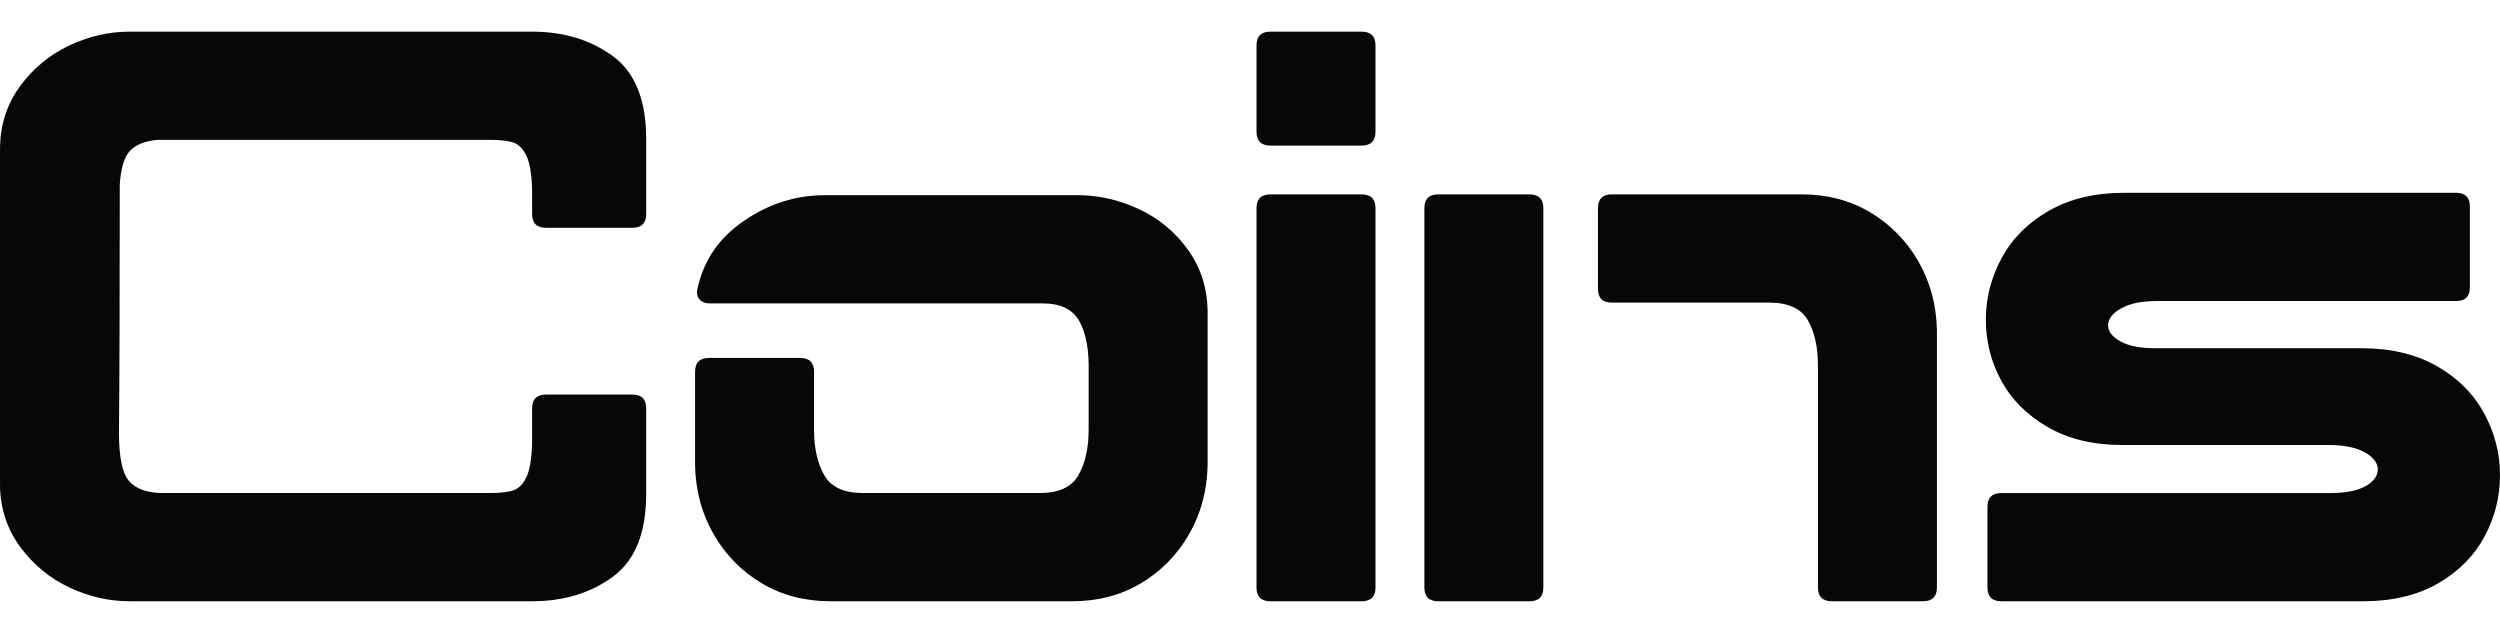
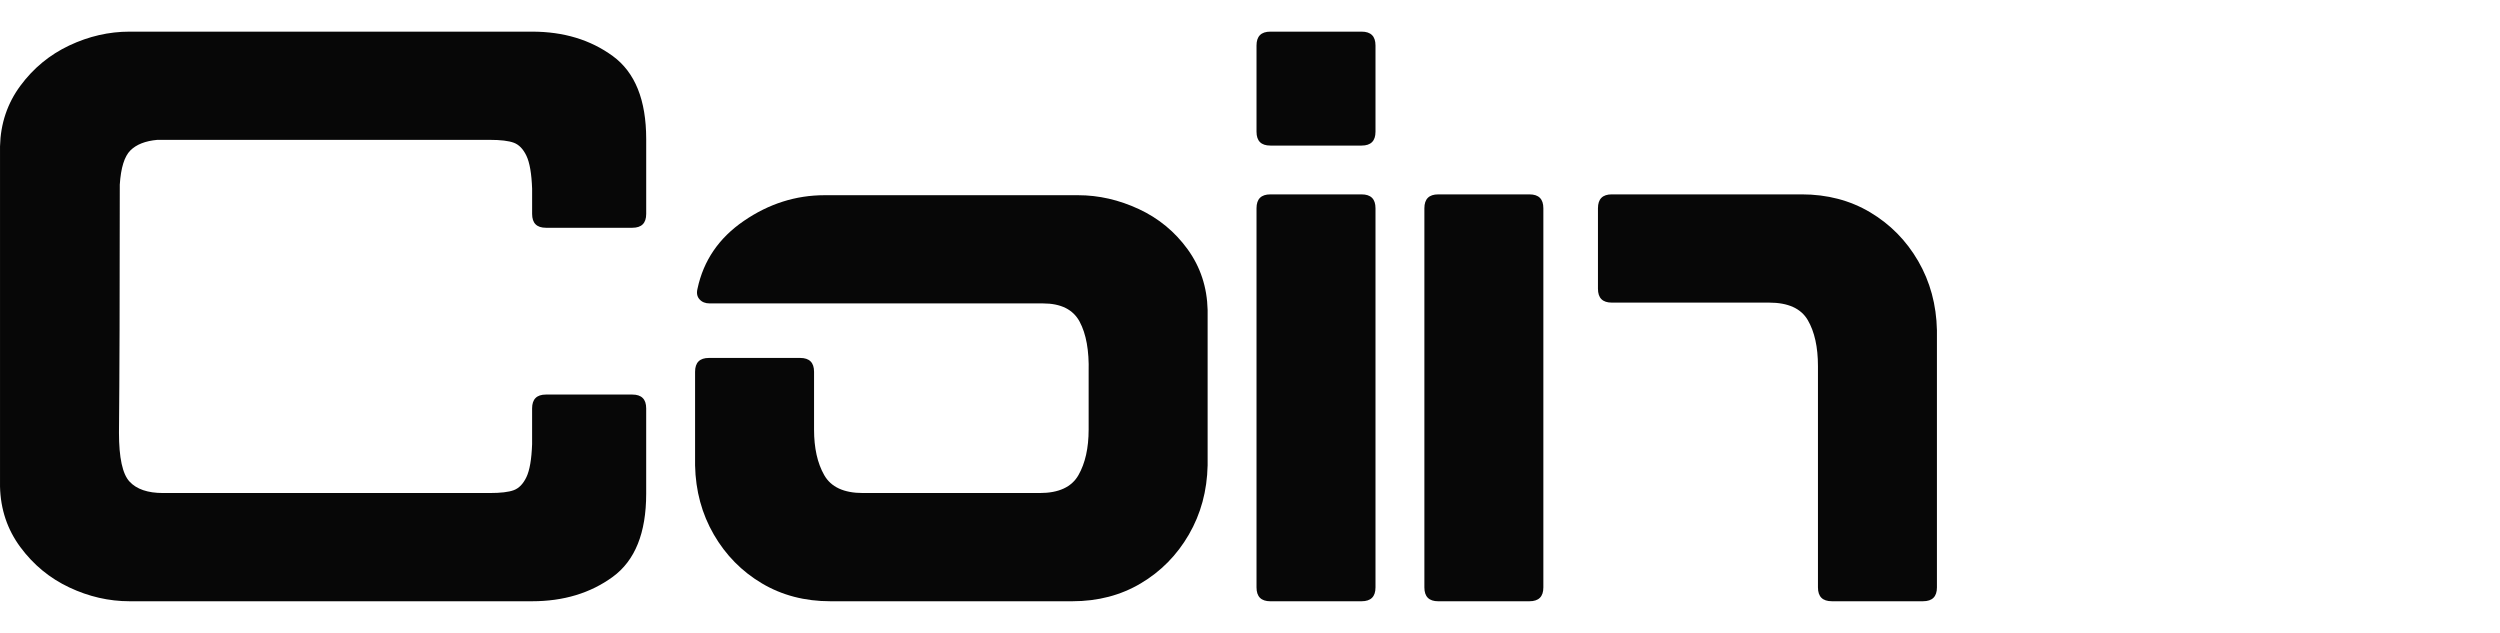
<svg xmlns="http://www.w3.org/2000/svg" width="158" height="40" viewBox="0 0 158 40" fill="none">
  <g clip-path="url(#clip0_4_516)">
    <path d="M4.378 37.125C3.142 36.542 2.112 35.694 1.288 34.579C0.464 33.466 0.034 32.188 0.001 30.748V9.251C0.035 7.811 0.465 6.534 1.288 5.42C2.112 4.306 3.142 3.458 4.378 2.874C5.614 2.292 6.883 2 8.189 2H33.63C35.62 2 37.32 2.515 38.728 3.543C40.136 4.572 40.84 6.32 40.84 8.789V13.52C40.84 14.104 40.547 14.395 39.964 14.395H34.505C33.921 14.395 33.63 14.104 33.63 13.52V11.926C33.595 10.966 33.475 10.272 33.269 9.843C33.064 9.414 32.797 9.141 32.471 9.02C32.144 8.9 31.639 8.839 30.952 8.839H9.94C9.185 8.908 8.618 9.131 8.24 9.508C7.862 9.886 7.639 10.605 7.57 11.668C7.57 18.628 7.553 23.856 7.519 27.353C7.519 28.93 7.742 29.96 8.189 30.439C8.634 30.919 9.339 31.159 10.3 31.159H30.951C31.638 31.159 32.144 31.1 32.471 30.979C32.797 30.858 33.063 30.585 33.269 30.156C33.474 29.727 33.595 29.033 33.629 28.073V25.81C33.629 25.228 33.92 24.936 34.504 24.936H39.963C40.547 24.936 40.839 25.228 40.839 25.81V31.21C40.839 33.679 40.135 35.428 38.727 36.456C37.319 37.484 35.62 37.999 33.629 37.999H8.189C6.883 37.999 5.614 37.708 4.378 37.125Z" fill="#070707" />
    <path d="M71.97 13.211C73.223 13.794 74.253 14.643 75.06 15.757C75.866 16.871 76.287 18.148 76.322 19.588V29.411C76.287 31.023 75.892 32.48 75.137 33.783C74.382 35.086 73.369 36.115 72.099 36.868C70.829 37.623 69.386 37.999 67.773 37.999H52.477C50.863 37.999 49.421 37.622 48.151 36.868C46.881 36.114 45.867 35.085 45.113 33.783C44.358 32.48 43.962 31.023 43.929 29.411V23.496C43.929 22.914 44.22 22.622 44.804 22.622H50.572C51.155 22.622 51.448 22.914 51.448 23.496V27.148C51.448 28.314 51.661 29.274 52.091 30.028C52.52 30.783 53.336 31.159 54.537 31.159H65.712C66.914 31.159 67.728 30.782 68.158 30.028C68.587 29.274 68.802 28.314 68.802 27.148V23.496C68.836 22.16 68.648 21.105 68.235 20.334C67.823 19.562 67.051 19.176 65.917 19.176H44.854C44.578 19.176 44.365 19.091 44.211 18.919C44.056 18.748 44.013 18.526 44.081 18.25C44.459 16.468 45.438 15.036 47.017 13.957C48.595 12.877 50.295 12.337 52.115 12.337H68.132C69.437 12.337 70.715 12.629 71.969 13.211H71.97Z" fill="#070707" />
    <path d="M86.055 9.2H80.288C79.703 9.2 79.412 8.909 79.412 8.326V2.874C79.412 2.292 79.703 2 80.288 2H86.055C86.639 2 86.931 2.292 86.931 2.874V8.326C86.931 8.909 86.639 9.2 86.055 9.2ZM86.055 38H80.288C79.703 38 79.412 37.709 79.412 37.126V13.16C79.412 12.577 79.703 12.285 80.288 12.285H86.055C86.639 12.285 86.931 12.577 86.931 13.16V37.125C86.931 37.708 86.639 37.999 86.055 37.999V38Z" fill="#070707" />
    <path d="M96.664 38H90.897C90.312 38 90.021 37.709 90.021 37.126V13.16C90.021 12.577 90.312 12.285 90.897 12.285H96.664C97.248 12.285 97.54 12.577 97.54 13.16V37.125C97.54 37.708 97.248 37.999 96.664 37.999V38ZM114.895 37.125V23.137C114.895 21.937 114.681 20.968 114.252 20.231C113.822 19.494 113.007 19.125 111.806 19.125H101.866C101.282 19.125 100.991 18.834 100.991 18.25V13.159C100.991 12.576 101.282 12.284 101.866 12.284H113.865C115.479 12.284 116.921 12.662 118.192 13.416C119.461 14.171 120.475 15.199 121.23 16.501C121.985 17.805 122.38 19.262 122.414 20.873V37.124C122.414 37.707 122.122 37.998 121.538 37.998H115.771C115.186 37.998 114.895 37.707 114.895 37.124V37.125Z" fill="#070707" />
-     <path d="M154.009 23.137C155.33 23.892 156.327 24.885 156.995 26.119C157.665 27.353 158 28.657 158 30.028C158 31.398 157.673 32.694 157.022 33.911C156.369 35.128 155.391 36.114 154.086 36.868C152.781 37.623 151.202 37.999 149.349 37.999H126.483C125.899 37.999 125.607 37.708 125.607 37.125V32.034C125.607 31.451 125.899 31.16 126.483 31.16H147.289C148.25 31.16 148.988 31.014 149.503 30.723C150.018 30.432 150.275 30.08 150.275 29.668C150.275 29.256 150 28.896 149.451 28.588C148.902 28.28 148.146 28.126 147.186 28.126H134.157C132.303 28.126 130.724 27.749 129.419 26.994C128.114 26.24 127.135 25.263 126.484 24.063C125.831 22.863 125.505 21.578 125.505 20.206C125.505 18.835 125.84 17.532 126.51 16.298C127.18 15.064 128.175 14.07 129.497 13.316C130.818 12.561 132.407 12.184 134.261 12.184H155.221C155.804 12.184 156.096 12.476 156.096 13.059V18.15C156.096 18.734 155.804 19.025 155.221 19.025H136.32C135.358 19.025 134.603 19.179 134.055 19.488C133.505 19.796 133.231 20.157 133.231 20.568C133.231 20.946 133.488 21.28 134.003 21.571C134.519 21.863 135.256 22.008 136.217 22.008H149.246C151.1 22.008 152.688 22.386 154.01 23.139L154.009 23.137Z" fill="#070707" />
  </g>
  <defs>
    <clipPath id="clip0_4_516">
      <rect width="158" height="36" fill="white" transform="translate(0 2)" />
    </clipPath>
  </defs>
</svg>